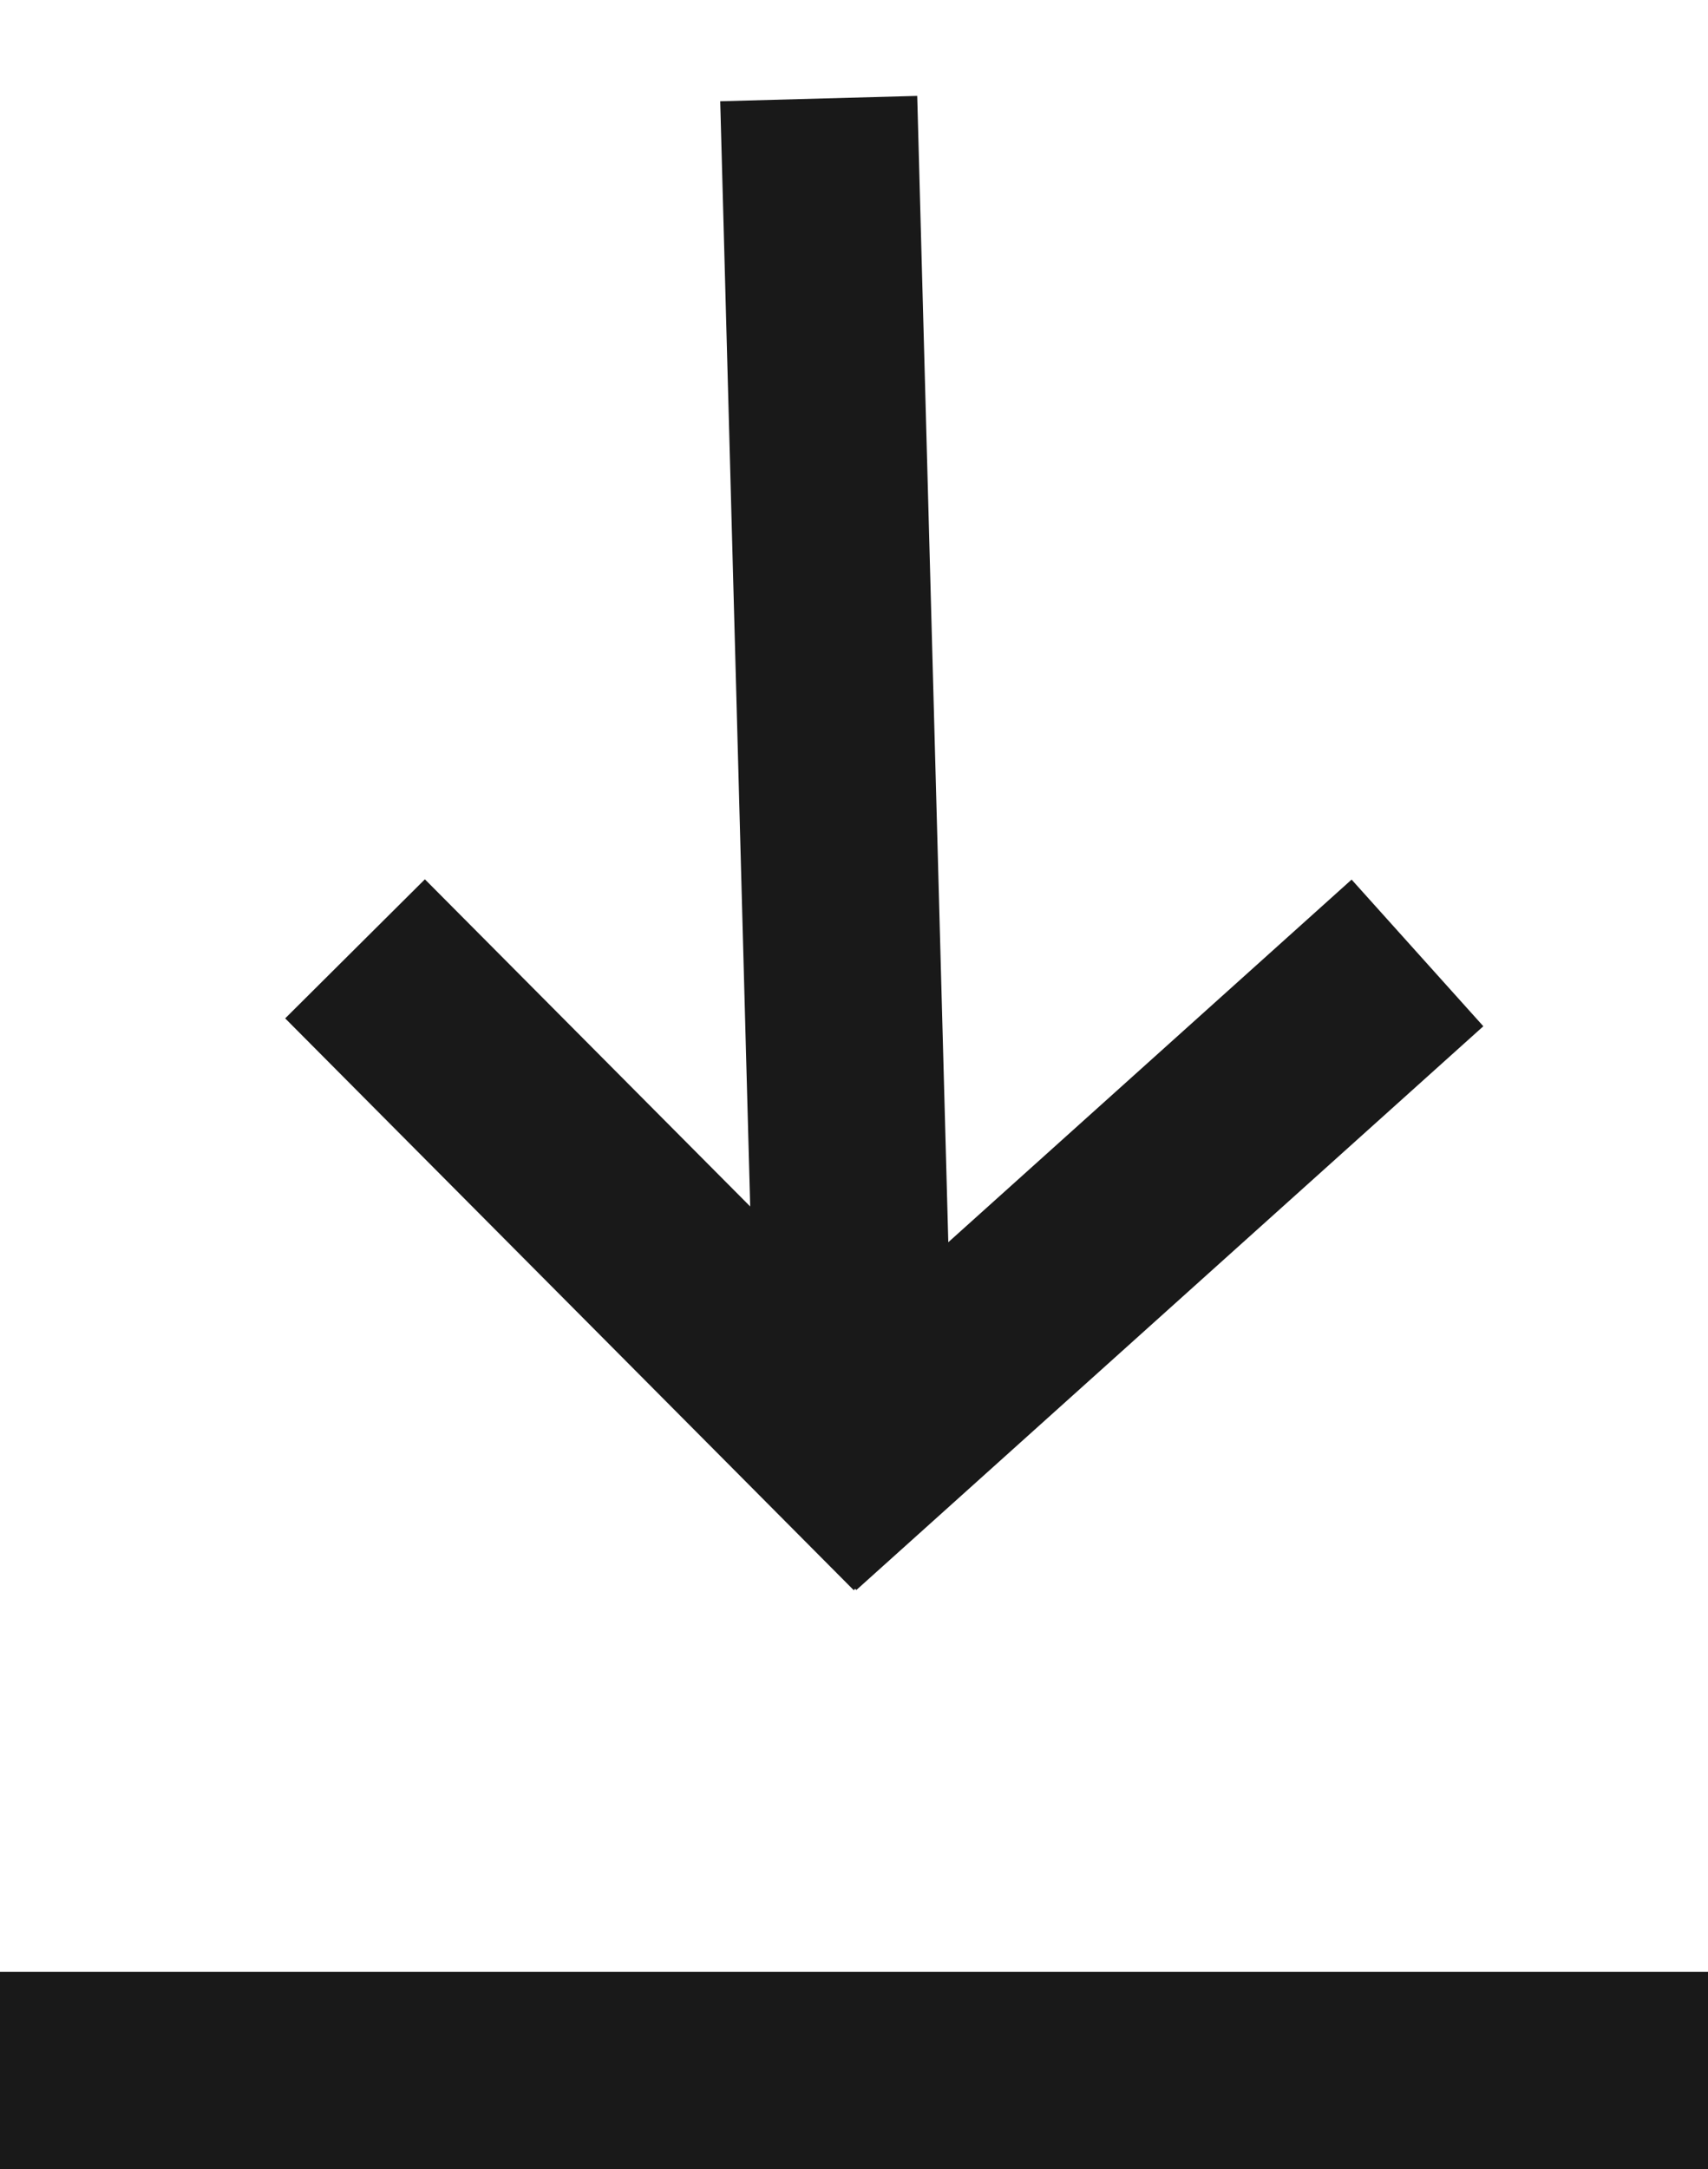
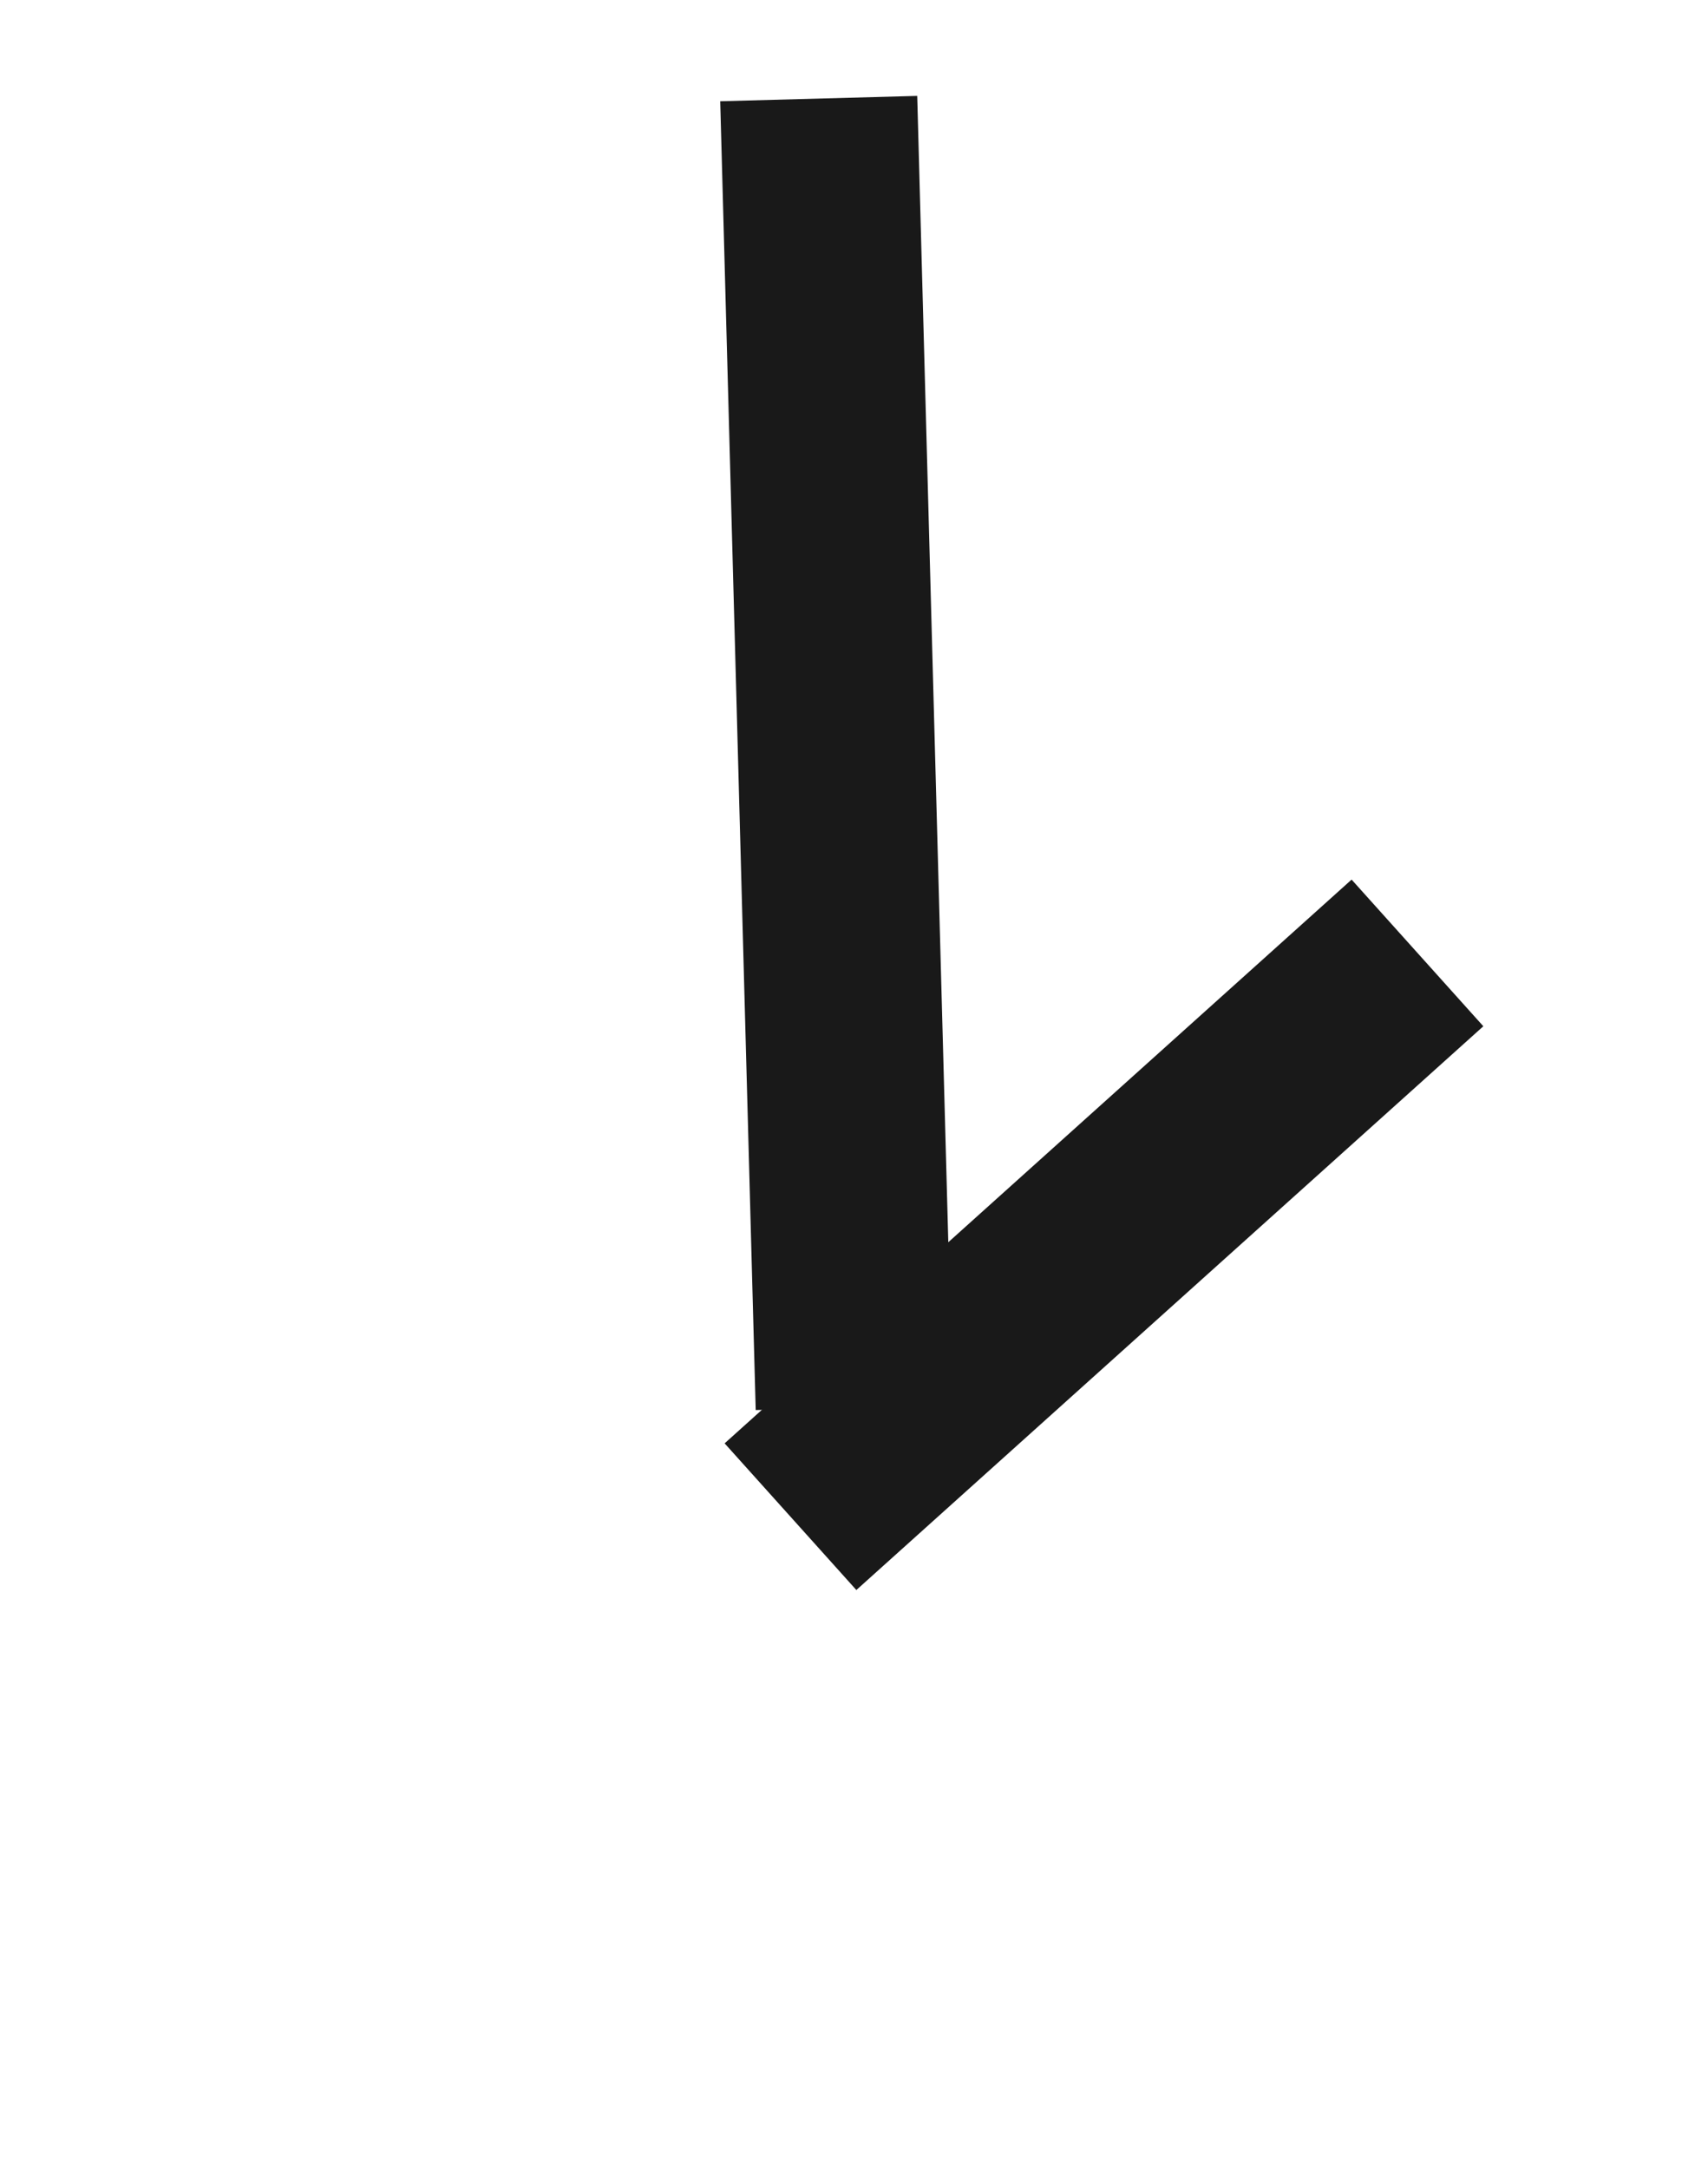
<svg xmlns="http://www.w3.org/2000/svg" width="13" height="16.5" viewBox="0 0 13 16.5">
  <g id="그룹_6684" data-name="그룹 6684" transform="translate(-932.573 -875.75)">
    <g id="arrow" transform="translate(945.843 880.017) rotate(135)">
-       <line id="선_9" data-name="선 9" x1="0.012" y2="4.636" transform="translate(9.561)" fill="none" stroke="#191919" stroke-linecap="square" stroke-width="1.5" />
      <line id="선_63" data-name="선 63" x1="6.849" y2="7.231" transform="translate(2.49 0.233)" fill="none" stroke="#191919" stroke-width="1.5" />
      <line id="선_255" data-name="선 255" x2="4.909" y2="0.262" transform="translate(4.612 -0.314)" fill="none" stroke="#191919" stroke-linecap="square" stroke-width="1.5" />
    </g>
-     <line id="선_254" data-name="선 254" x2="13" transform="translate(932.573 891.5)" fill="none" stroke="#191919" stroke-width="1.5" />
  </g>
</svg>